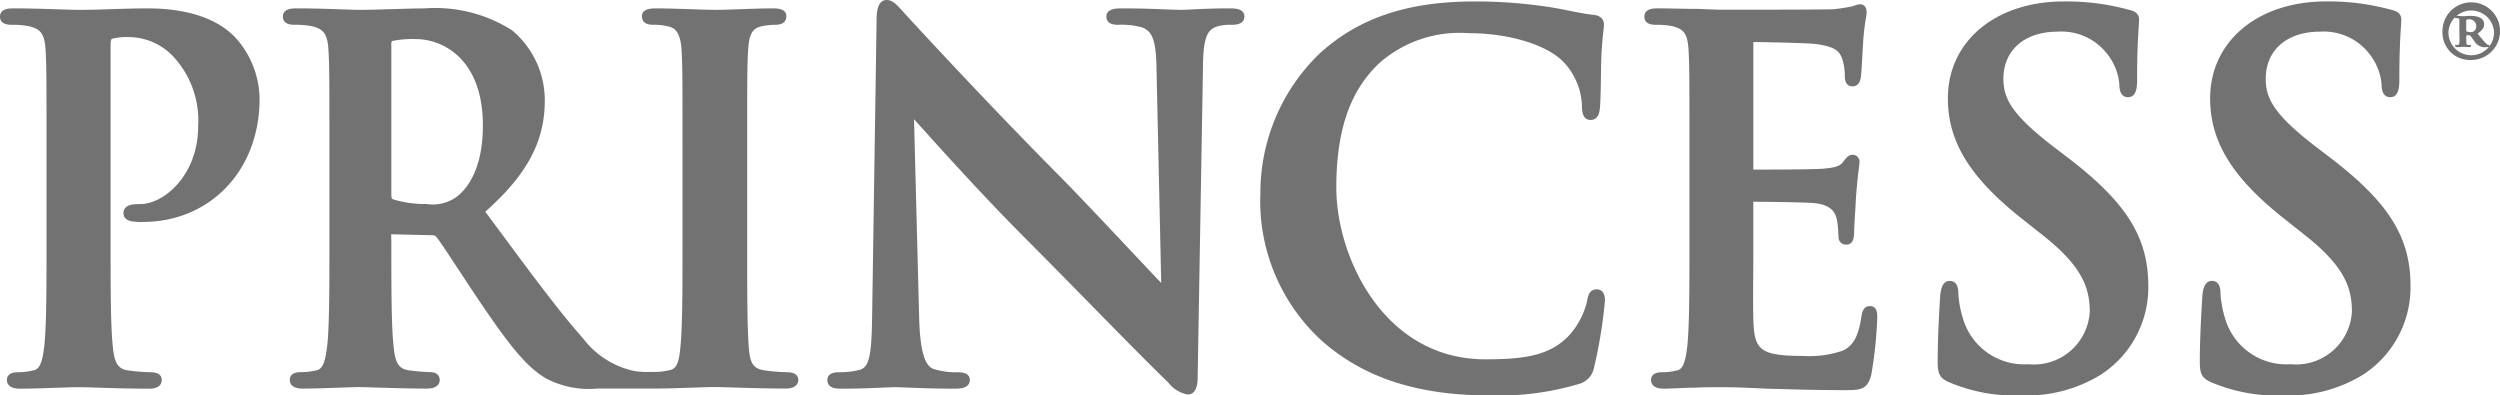
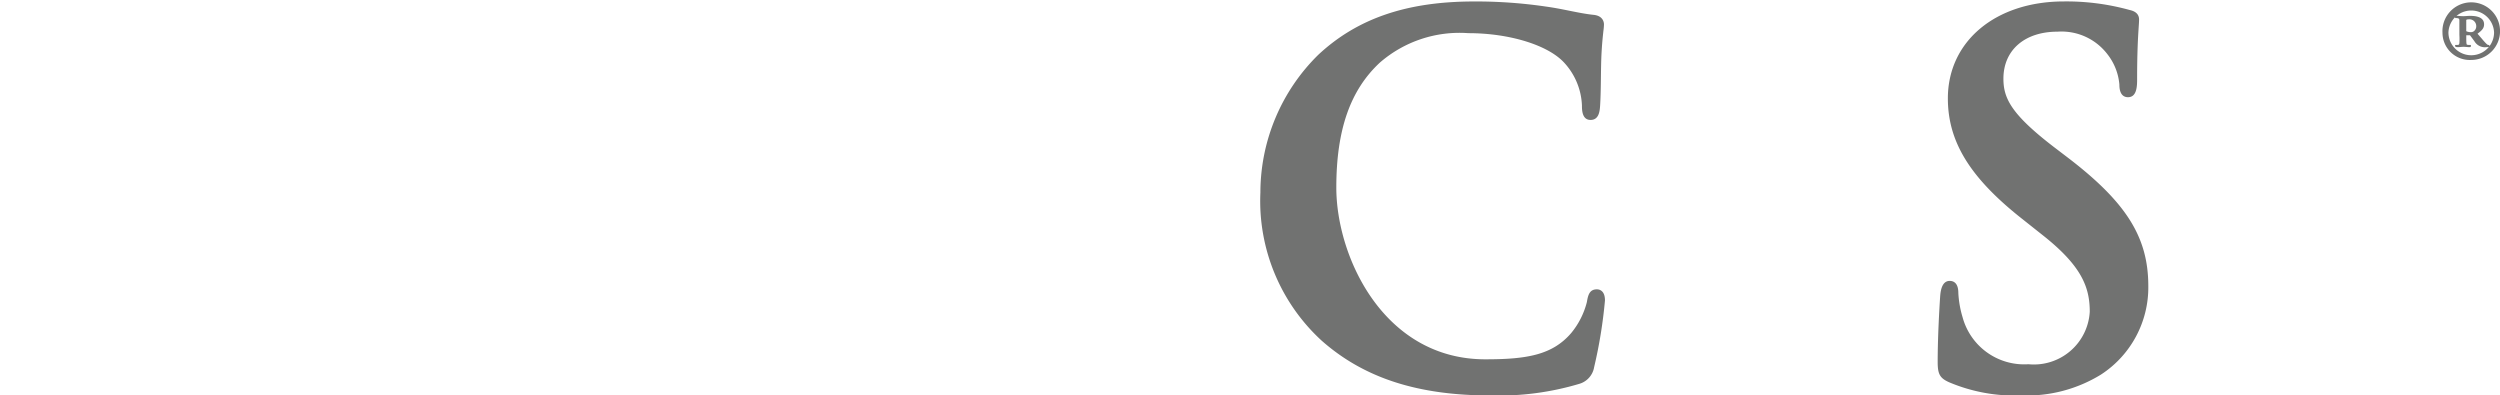
<svg xmlns="http://www.w3.org/2000/svg" viewBox="0 0 141.039 22.311">
  <defs>
    <style>.a{fill:#717271;}</style>
  </defs>
  <title>Diamond Princcess Wordmark</title>
  <path class="a" d="M137.794,1.848a1.625,1.625,0,1,1,1.623,1.534A1.54,1.54,0,0,1,137.794,1.848Zm2.91-.018a1.288,1.288,0,0,0-2.574,0,1.287,1.287,0,0,0,2.574,0Zm-1.957-.247v-.44c0-.106-.071-.124-.212-.124-.017,0-.035-.018-.035-.053,0-.053.035-.07.088-.07h.071c.035,0,.176.017.3.017.159,0,.229-.017.406-.017.3,0,.776.053.776.476,0,.176-.071.317-.37.529l.317.37c.229.265.264.265.3.265a.046.046,0,0,1,.052.052c0,.053-.017.071-.158.071a.685.685,0,0,1-.688-.335l-.247-.335h-.211v.159c0,.317.018.352.035.37a.53.53,0,0,0,.176.018c.036,0,.053,0,.053.052a.065.065,0,0,1-.07.071h-.071c-.035,0-.194-.018-.282-.018-.053,0-.229.018-.265.018h-.088c-.035,0-.123-.018-.123-.071a.046.046,0,0,1,.053-.052c.158,0,.176,0,.194-.106a3.645,3.645,0,0,0,0-.459Zm.388.177a.563.563,0,0,0,.247.053.262.262,0,0,0,.159-.036.342.342,0,0,0,.158-.3.385.385,0,0,0-.406-.388c-.017,0-.123,0-.158.036Z" />
-   <path class="a" d="M8.3.472c-.617,0-1.317.022-2,.044-.637.02-1.257.04-1.773.04-.3,0-.769-.015-1.308-.032C2.491.5,1.585.472.784.472.549.472,0,.472,0,.935c0,.308.22.464.655.464a4.774,4.774,0,0,1,.966.077c.7.159.9.457.953,1.39.051.884.051,1.648.051,5.884v4.895c0,2.544,0,4.743-.128,5.894-.1.816-.229,1.273-.591,1.351A3.8,3.8,0,0,1,1.019,21c-.52,0-.629.236-.629.435,0,.183.095.492.732.492.6,0,1.374-.027,2.061-.051.51-.017.959-.033,1.215-.033s.66.012,1.153.027c.81.026,1.818.057,2.877.057.655,0,.7-.377.7-.492,0-.131-.061-.435-.628-.435a10.486,10.486,0,0,1-1.3-.108c-.6-.086-.751-.51-.833-1.315-.128-1.184-.128-3.383-.128-5.927V2.521c0-.246.057-.324.067-.329a3.261,3.261,0,0,1,.942-.1A3.494,3.494,0,0,1,9.71,3.119a5.3,5.3,0,0,1,1.468,4.018c0,2.712-1.905,4.376-3.27,4.376-.329,0-.941,0-.941.518,0,.356.333.427.479.458a3.382,3.382,0,0,0,.591.033c3.829,0,6.607-2.919,6.607-6.943a5.231,5.231,0,0,0-1.361-3.458C12.877,1.713,11.644.472,8.3.472Z" />
-   <path class="a" d="M69.362.472c-.919,0-1.688.039-2.2.064-.231.012-.4.02-.5.02-.222,0-.555-.013-.963-.028C65.045.5,64.223.472,63.346.472c-.347,0-.928,0-.928.463,0,.308.22.464.653.464a4.394,4.394,0,0,1,1.374.149c.523.222.776.623.8,2.312l.266,12.1c-.344-.354-.977-1.027-1.732-1.829-1.338-1.42-3-3.188-4.077-4.274C55.5,5.627,51.235.974,51.194.93c-.092-.1-.175-.193-.253-.279C50.6.273,50.358,0,50.022,0c-.569,0-.569.842-.569,1.155l-.248,16.463c-.028,2.471-.159,3.078-.7,3.247A4.677,4.677,0,0,1,47.33,21c-.539,0-.653.236-.653.435,0,.492.531.492.817.492,1.014,0,1.951-.042,2.511-.068.226-.009.386-.016.457-.016.181,0,.432.01.757.023.627.026,1.485.061,2.649.061.231,0,.844,0,.844-.492,0-.288-.229-.435-.679-.435a4.119,4.119,0,0,1-1.357-.182c-.351-.125-.762-.566-.821-2.892l-.29-11.2c.09.1.2.216.314.347,1.153,1.284,3.554,3.953,5.932,6.338,1.16,1.163,2.429,2.454,3.643,3.69,1.766,1.8,3.434,3.5,4.46,4.484A1.769,1.769,0,0,0,67,22.255c.569,0,.569-.754.569-1.071l.3-17.547c.028-1.646.29-2,.856-2.162A2.783,2.783,0,0,1,69.5,1.4c.614,0,.706-.291.706-.464C70.206.472,69.636.472,69.362.472Z" />
  <path class="a" d="M90.087,16.323c-.43,0-.5.355-.564.724a4.458,4.458,0,0,1-.883,1.742c-1.068,1.246-2.527,1.482-4.845,1.482-5.734,0-8.406-5.78-8.406-9.686,0-3.248.778-5.487,2.449-7.046a6.845,6.845,0,0,1,5-1.668c2.31,0,4.479.665,5.4,1.658a3.78,3.78,0,0,1,1.008,2.412c0,.247,0,.825.487.825s.52-.526.54-.832.036-.843.042-1.425c.007-.563.014-1.144.041-1.588.033-.582.076-.935.1-1.167a3.391,3.391,0,0,0,.033-.373c0-.115-.044-.495-.6-.545-.417-.043-.856-.131-1.32-.224-.444-.09-.9-.181-1.411-.25A27.1,27.1,0,0,0,83.165.083c-3.8,0-6.589.955-8.79,3.005a10.907,10.907,0,0,0-3.269,7.774,10.686,10.686,0,0,0,3.464,8.363h0c2.384,2.1,5.41,3.085,9.525,3.085a15.838,15.838,0,0,0,5.007-.657,1.184,1.184,0,0,0,.833-.944,26.769,26.769,0,0,0,.61-3.758C90.546,16.385,90.225,16.323,90.087,16.323Z" />
-   <path class="a" d="M105.5,17.269c-.388,0-.448.358-.488.6-.168,1.093-.445,1.608-1.02,1.9a5.714,5.714,0,0,1-2.269.31c-2.516,0-2.763-.376-2.809-2.13-.017-.569-.01-2,0-3.156,0-.463,0-.872,0-1.146v-2.2a.575.575,0,0,1,0-.065c.76,0,3.054.031,3.485.081.924.11,1.139.527,1.228.918a4.812,4.812,0,0,1,.079.72c.006.09.011.176.017.237a.42.42,0,0,0,.439.463c.44,0,.44-.519.44-.74,0-.1.021-.467.044-.866.022-.351.044-.73.055-.984.067-.935.134-1.45.17-1.728a2.862,2.862,0,0,0,.032-.316.388.388,0,0,0-.388-.437c-.22,0-.352.167-.534.4l-.035.045c-.178.22-.51.288-1.063.339-.36.035-1.8.054-3.968.054,0-.02,0-.049,0-.092V2.438a.551.551,0,0,1,0-.066c.63,0,3.119.058,3.507.109,1.182.157,1.367.443,1.515.866a3,3,0,0,1,.138.925c0,.4.149.6.44.6.17,0,.387-.084.462-.487.034-.227.066-.82.092-1.3.014-.247.026-.457.034-.559a12.442,12.442,0,0,1,.167-1.522,1.974,1.974,0,0,0,.037-.3c0-.417-.255-.463-.365-.463a.962.962,0,0,0-.318.074,1.017,1.017,0,0,1-.141.044,9.711,9.711,0,0,1-1.038.161c-.426.025-4.535.027-6.282.027-.309,0-.791-.021-1.347-.045L95.579.5C95.271.5,94.94.493,94.6.486c-.355-.007-.715-.014-1.064-.014-.229,0-.767,0-.767.463,0,.308.216.464.641.464a4.464,4.464,0,0,1,.934.077c.672.158.869.457.919,1.389.048.885.048,1.649.048,5.885v4.895c0,2.544,0,4.743-.123,5.9-.1.816-.221,1.273-.569,1.35a3.533,3.533,0,0,1-.856.105c-.537,0-.617.273-.617.435,0,.183.094.492.717.492.246,0,.528-.014.82-.027s.621-.029.927-.03c.6-.027,1.148-.027,1.423-.027h0c.7,0,1.437.023,2.614.084l.729.019c.953.028,2.14.063,3.631.063.955,0,1.35,0,1.566-.888a23.812,23.812,0,0,0,.333-3.135C105.911,17.7,105.911,17.269,105.5,17.269Z" />
  <path class="a" d="M116.612,8.858l-.765-.583c-2.386-1.837-2.823-2.733-2.823-3.837,0-1.611,1.2-2.651,3.049-2.651A3.259,3.259,0,0,1,118.9,3.07a3.2,3.2,0,0,1,.666,1.7c0,.59.264.714.486.714.515,0,.515-.656.515-1.048,0-1.532.054-2.372.086-2.873.014-.208.024-.354.024-.462,0-.417-.4-.507-.541-.54a13.366,13.366,0,0,0-3.7-.48c-3.854,0-6.546,2.249-6.546,5.469,0,2.436,1.238,4.457,4.138,6.756l1.261,1c2.17,1.726,2.606,2.919,2.606,4.283a3.157,3.157,0,0,1-3.461,2.959,3.6,3.6,0,0,1-3.715-2.656,5.708,5.708,0,0,1-.238-1.359c0-.567-.266-.686-.488-.686-.48,0-.524.67-.541.923l-.006.086c-.032.525-.131,2.12-.131,3.571,0,.683.127.907.646,1.139a9.5,9.5,0,0,0,4.09.742,7.984,7.984,0,0,0,4.476-1.176,5.863,5.863,0,0,0,2.671-5.016C121.192,13.372,119.951,11.4,116.612,8.858Z" />
-   <path class="a" d="M131.412,8.858l-.766-.583c-2.386-1.837-2.823-2.734-2.823-3.837,0-1.611,1.2-2.651,3.049-2.651a3.263,3.263,0,0,1,2.822,1.282,3.205,3.205,0,0,1,.665,1.7c0,.59.266.714.488.714.514,0,.514-.656.514-1.048,0-1.532.054-2.372.086-2.873.014-.208.024-.354.024-.462,0-.417-.4-.507-.54-.54a13.386,13.386,0,0,0-3.7-.48c-3.854,0-6.545,2.249-6.545,5.469,0,2.436,1.237,4.457,4.137,6.756l1.262,1c2.17,1.726,2.6,2.919,2.6,4.283a3.156,3.156,0,0,1-3.46,2.959,3.6,3.6,0,0,1-3.716-2.656,5.716,5.716,0,0,1-.239-1.359c0-.567-.264-.686-.486-.686-.48,0-.524.67-.541.923l-.006.1c-.036.579-.133,2.118-.133,3.56,0,.683.127.907.648,1.139a9.5,9.5,0,0,0,4.089.742,7.978,7.978,0,0,0,4.475-1.176,5.86,5.86,0,0,0,2.673-5.016C135.992,13.373,134.751,11.4,131.412,8.858Z" />
-   <path class="a" d="M44.41,21a10.2,10.2,0,0,1-1.3-.109c-.634-.09-.782-.45-.858-1.17-.1-1.187-.1-3.343-.1-6.071V8.75c0-4.236,0-5,.052-5.885.05-.941.242-1.279.787-1.387a3.9,3.9,0,0,1,.742-.08c.418,0,.629-.166.629-.491,0-.435-.571-.435-.758-.435-.548,0-1.263.026-1.9.049-.514.018-.979.035-1.268.035-.35,0-.891-.018-1.469-.037C38.3.5,37.582.472,37.052.472c-.25,0-.836,0-.836.435,0,.325.212.491.629.491a3.213,3.213,0,0,1,.885.1c.341.084.664.306.723,1.363.051.884.051,1.648.051,5.884v4.895c0,2.727,0,4.881-.129,6.041-.08.822-.228,1.126-.592,1.2a3.764,3.764,0,0,1-.773.1h-.7a3.622,3.622,0,0,1-.651-.077,4.947,4.947,0,0,1-2.769-1.818c-1.317-1.481-2.813-3.5-4.707-6.055l-.806-1.087c2.351-2.081,3.357-3.962,3.357-6.26a5.13,5.13,0,0,0-1.855-3.981A8.091,8.091,0,0,0,23.97.472c-.395,0-1.07.02-1.761.041-.718.021-1.453.043-1.9.043-.209,0-.58-.012-1.036-.028C18.522.5,17.593.472,16.744.472c-.235,0-.785,0-.785.463,0,.307.22.463.654.463a4.791,4.791,0,0,1,.967.078c.7.159.9.457.953,1.39.051.884.051,1.648.051,5.884v4.895c0,2.544,0,4.743-.127,5.894-.105.816-.229,1.273-.593,1.35a3.728,3.728,0,0,1-.886.106c-.52,0-.629.236-.629.435,0,.183.095.492.733.492.619,0,1.452-.03,2.121-.054.461-.016.85-.03,1.05-.03.131,0,.434.009.836.021.789.025,1.983.063,2.985.063.637,0,.733-.309.733-.492,0-.2-.138-.435-.525-.435a11.283,11.283,0,0,1-1.243-.109c-.6-.086-.753-.519-.833-1.343-.129-1.155-.129-3.366-.129-5.927l-.01-.4,2.267.054c.164,0,.233.027.3.117.189.233.676.973,1.239,1.831.419.636.885,1.346,1.324,1.991,1.532,2.253,2.514,3.514,3.631,4.153a5.21,5.21,0,0,0,2.888.558H37c.6,0,1.375-.027,2.062-.051.51-.017.958-.033,1.214-.033.273,0,.687.013,1.192.028.808.025,1.814.056,2.864.056.655,0,.706-.377.706-.492C45.038,21.3,44.977,21,44.41,21ZM27.242,7.081c0,2.493-.91,3.578-1.452,4a2.281,2.281,0,0,1-1.716.429,6.256,6.256,0,0,1-1.886-.259c-.079-.036-.111-.051-.111-.308V2.492c0-.16.021-.166.087-.186a5.636,5.636,0,0,1,1.313-.1C24.875,2.205,27.242,3.231,27.242,7.081Z" />
</svg>